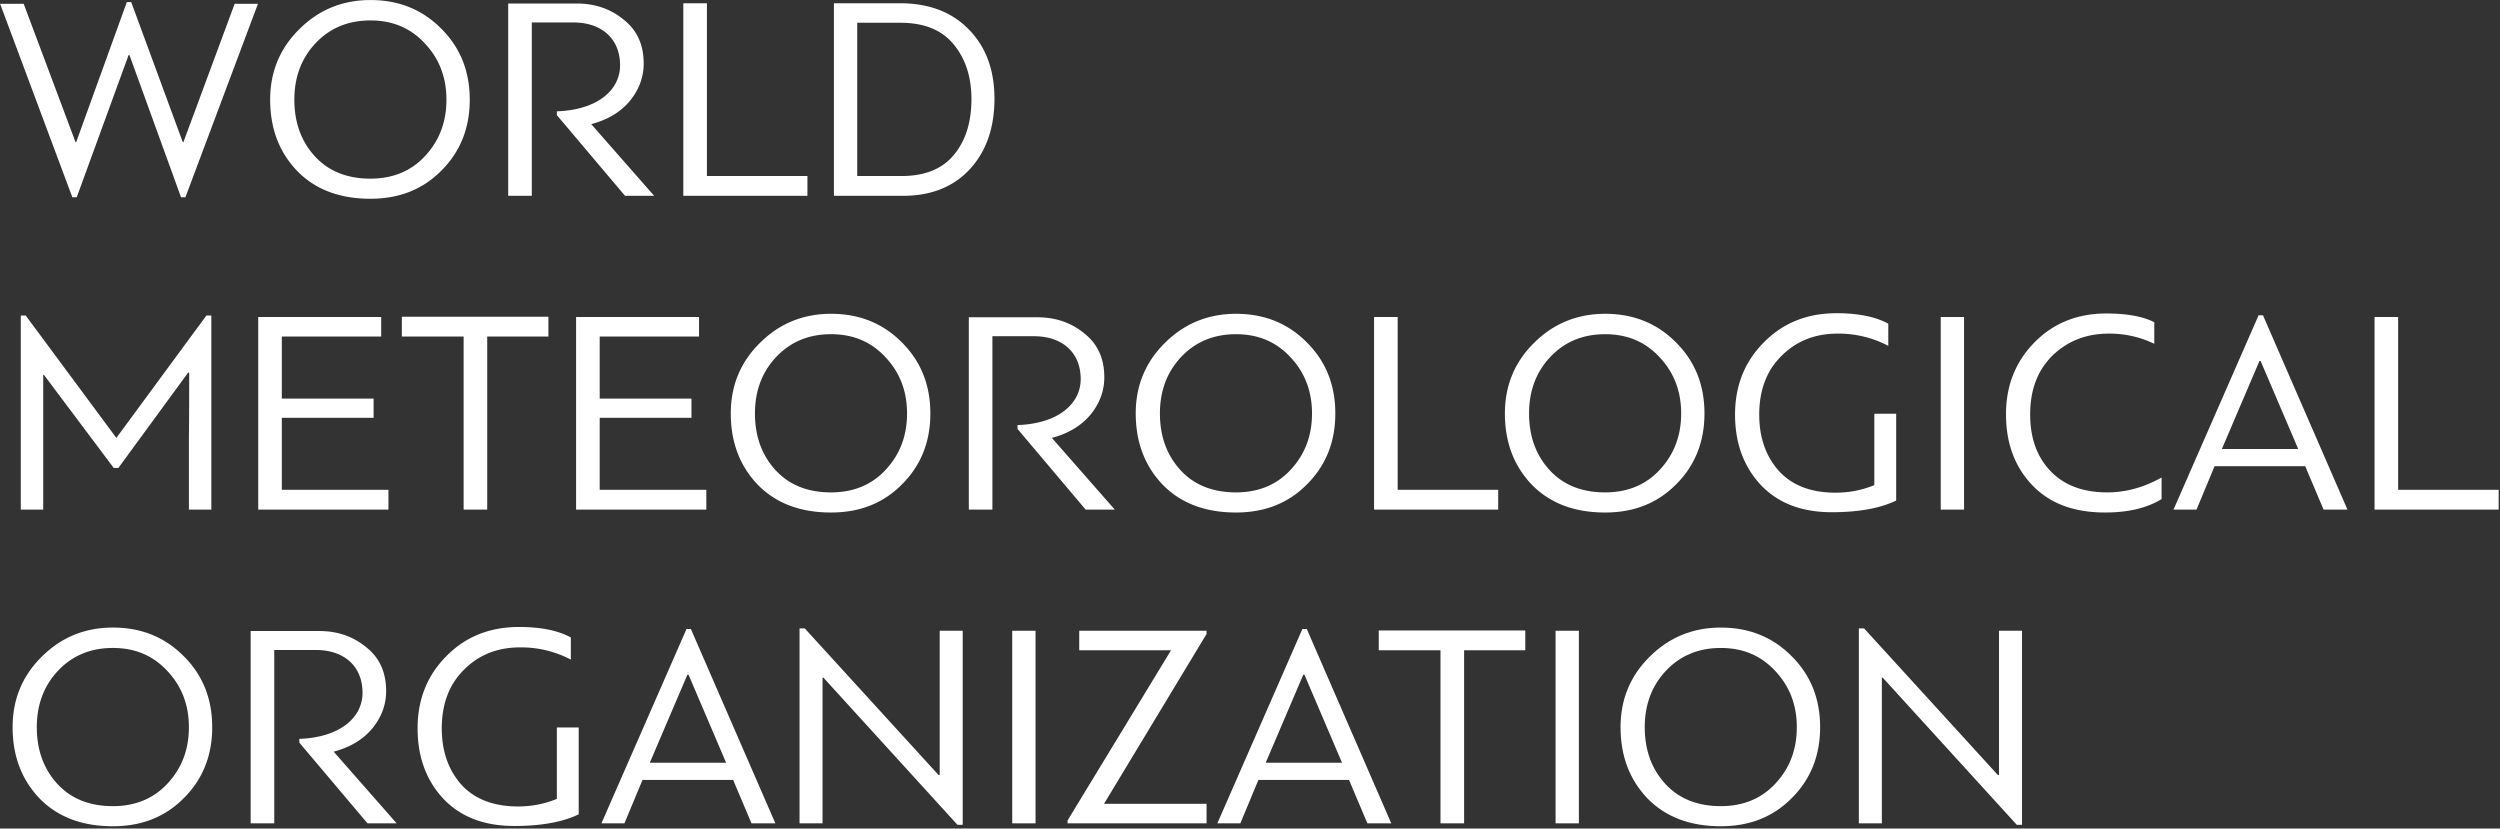
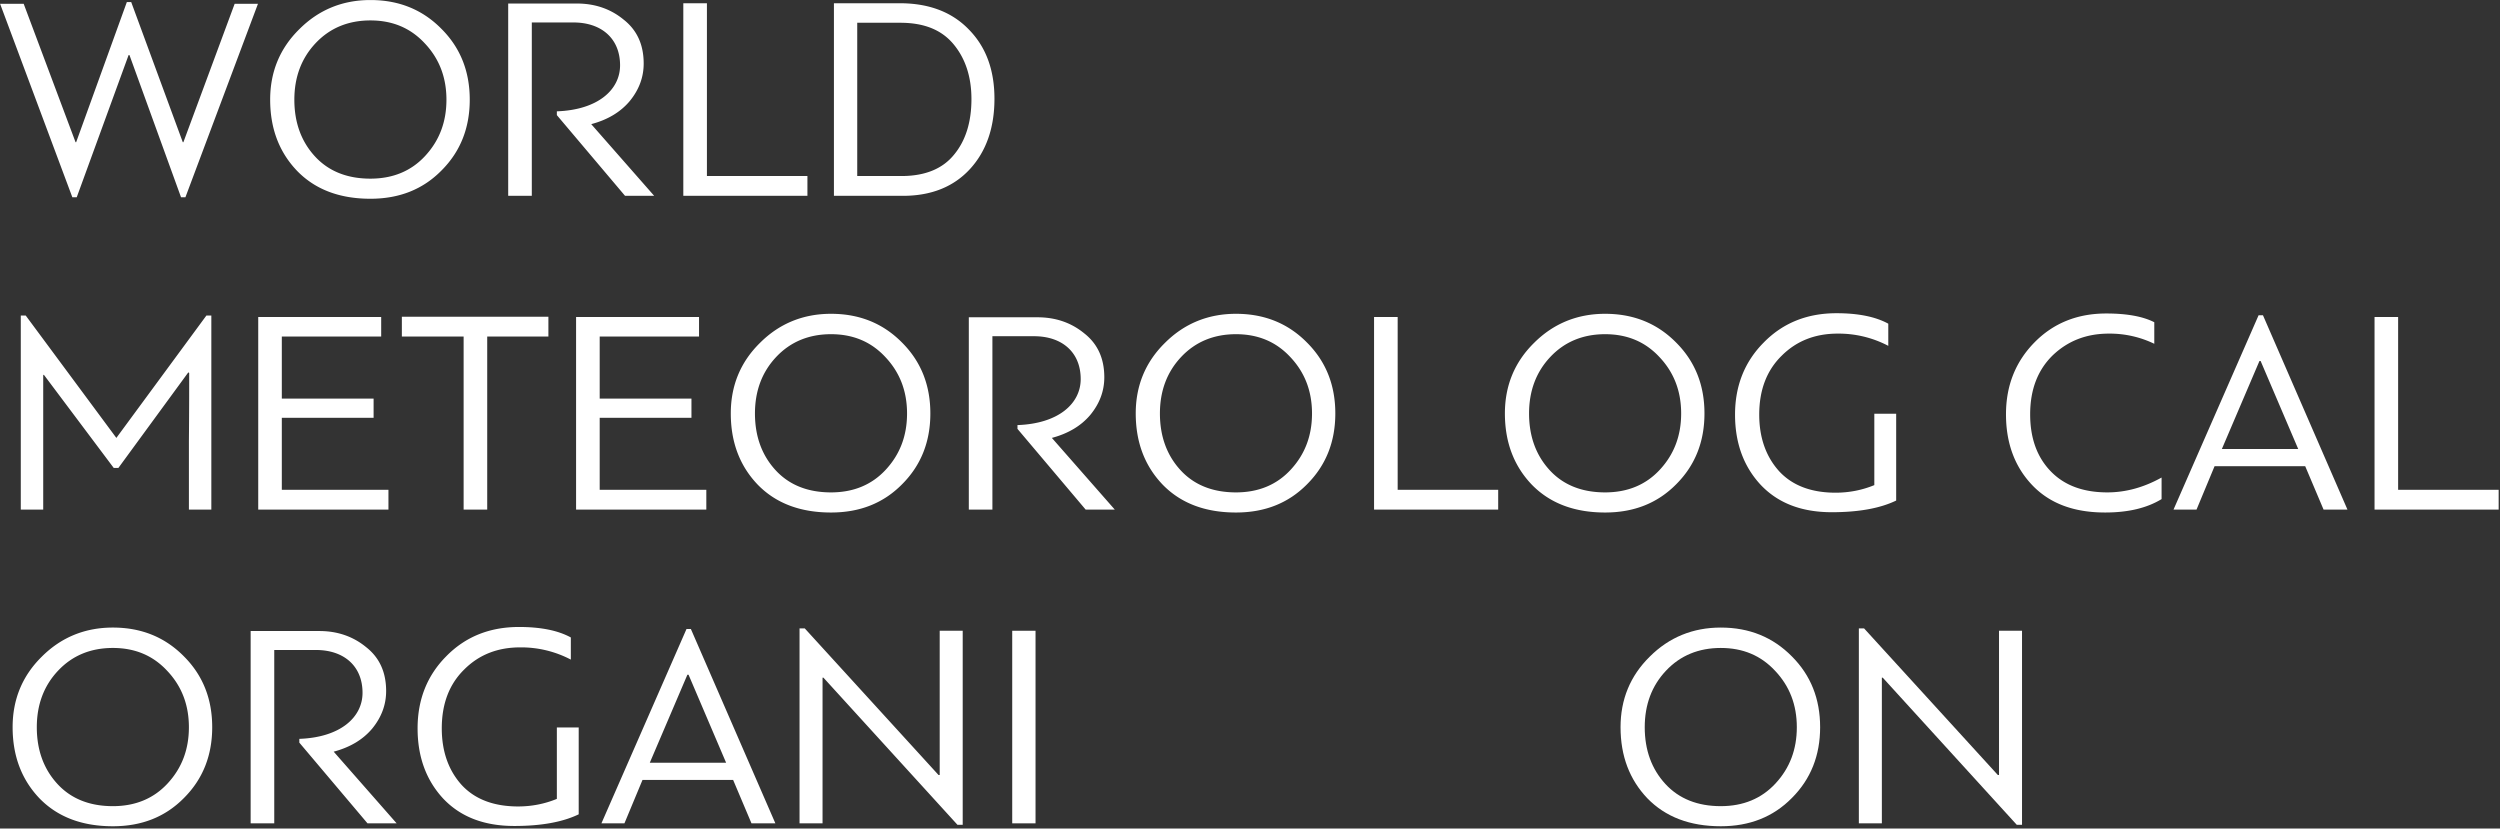
<svg xmlns="http://www.w3.org/2000/svg" viewBox="0 0 522 173" xml:space="preserve" style="fill-rule:evenodd;clip-rule:evenodd;stroke-linejoin:round;stroke-miterlimit:2">
  <rect x="0" y="0" width="522" height="173" fill="#333333" stroke="none" />
  <path d="M74.155 24.127h-.044l-2.599 7.125h-.219l-3.62-9.694h1.182l2.599 6.935h.029l2.54-7.023h.219l2.585 7.023h.029l2.569-6.935h1.168l-3.635 9.694h-.219l-2.584-7.125ZM83.454 29.208c.686.744 1.62 1.11 2.774 1.11 1.124 0 2.044-.38 2.744-1.139.716-.774 1.066-1.708 1.066-2.818 0-1.124-.365-2.058-1.08-2.817-.715-.774-1.621-1.154-2.73-1.154-1.11 0-2.029.38-2.745 1.139-.715.759-1.066 1.708-1.066 2.832 0 1.154.351 2.103 1.037 2.847Zm-.905.715c-.891-.934-1.344-2.116-1.344-3.562 0-1.387.482-2.569 1.461-3.532.978-.979 2.175-1.461 3.562-1.461 1.431 0 2.613.482 3.562 1.446.949.949 1.416 2.131 1.416 3.547 0 1.416-.467 2.599-1.416 3.548-.934.949-2.117 1.416-3.562 1.416-1.548 0-2.774-.467-3.679-1.402ZM96.578 21.543c.89 0 1.679.263 2.336.804.671.525 1.007 1.255 1.007 2.204 0 .686-.234 1.314-.701 1.883-.467.555-1.11.935-1.927 1.153l3.154 3.592h-1.46l-3.417-4.044v-.19c2.059-.073 3.168-1.08 3.168-2.306 0-1.343-.934-2.147-2.336-2.147h-2.087v8.687h-1.183v-9.636h3.446ZM101.907 21.529h1.183v8.657h5.036v.993h-6.219v-9.65ZM115.44 23.573c-.599-.715-1.475-1.066-2.657-1.066h-2.161v7.679h2.292c1.124-.014 1.985-.365 2.555-1.065.584-.701.876-1.636.876-2.789 0-1.124-.307-2.044-.905-2.759Zm-5.986 7.606v-9.65h3.299c1.46 0 2.614.438 3.46 1.314.862.876 1.285 2.029 1.285 3.475 0 1.445-.409 2.627-1.226 3.518-.818.891-1.942 1.343-3.358 1.343h-3.46ZM73.6 44.813h-.234l-3.504-4.672-.029.029v6.731h-1.124v-9.723h.248l4.541 6.131 4.511-6.131h.248v9.723h-1.124v-3.416c.014-1.505.014-2.643.014-3.431l-.044-.029-3.503 4.788ZM87.132 45.908v.993h-6.525v-9.65h6.161v.978h-4.979v3.109h4.599v.964h-4.599v3.606h5.343ZM95.147 38.229h-3.066v8.672h-1.182v-8.672h-3.095v-.993h7.343v.993ZM103.06 45.908v.993h-6.526v-9.65h6.161v.978h-4.978v3.109h4.598v.964h-4.598v3.606h5.343ZM106.534 44.93c.686.744 1.62 1.109 2.774 1.109 1.124 0 2.044-.379 2.745-1.139.715-.773 1.065-1.708 1.065-2.817 0-1.124-.365-2.058-1.08-2.818-.715-.773-1.621-1.153-2.73-1.153-1.11 0-2.029.38-2.745 1.139-.715.759-1.066 1.708-1.066 2.832 0 1.153.351 2.102 1.037 2.847Zm-.905.715c-.891-.934-1.343-2.117-1.343-3.562 0-1.387.481-2.569 1.46-3.533.978-.978 2.175-1.46 3.562-1.46 1.431 0 2.613.482 3.562 1.445.949.95 1.416 2.132 1.416 3.548s-.467 2.599-1.416 3.548c-.934.948-2.117 1.416-3.562 1.416-1.548 0-2.774-.468-3.679-1.402ZM119.658 37.265c.891 0 1.679.263 2.336.803.672.525 1.008 1.256 1.008 2.204 0 .687-.234 1.315-.701 1.884-.467.555-1.11.934-1.927 1.153l3.153 3.592h-1.46l-3.416-4.044v-.19c2.059-.073 3.168-1.08 3.168-2.307 0-1.343-.935-2.146-2.336-2.146h-2.088v8.687h-1.182v-9.636h3.445ZM126.826 44.93c.686.744 1.62 1.109 2.774 1.109 1.124 0 2.044-.379 2.744-1.139.716-.773 1.066-1.708 1.066-2.817 0-1.124-.365-2.058-1.08-2.818-.715-.773-1.621-1.153-2.73-1.153-1.11 0-2.029.38-2.745 1.139-.715.759-1.066 1.708-1.066 2.832 0 1.153.351 2.102 1.037 2.847Zm-.905.715c-.891-.934-1.344-2.117-1.344-3.562 0-1.387.482-2.569 1.461-3.533.978-.978 2.175-1.46 3.562-1.46 1.431 0 2.613.482 3.562 1.445.949.95 1.416 2.132 1.416 3.548s-.467 2.599-1.416 3.548c-.934.948-2.117 1.416-3.562 1.416-1.548 0-2.774-.468-3.679-1.402ZM136.519 37.251h1.183v8.657h5.037v.993h-6.22v-9.65ZM145.323 44.93c.686.744 1.62 1.109 2.773 1.109 1.125 0 2.044-.379 2.745-1.139.716-.773 1.066-1.708 1.066-2.817 0-1.124-.365-2.058-1.081-2.818-.715-.773-1.62-1.153-2.73-1.153-1.109 0-2.029.38-2.744 1.139-.716.759-1.066 1.708-1.066 2.832 0 1.153.35 2.102 1.037 2.847Zm-.906.715c-.89-.934-1.342-2.117-1.342-3.562 0-1.387.481-2.569 1.459-3.533.979-.978 2.176-1.46 3.562-1.46 1.431 0 2.614.482 3.563 1.445.949.95 1.416 2.132 1.416 3.548s-.467 2.599-1.416 3.548c-.935.948-2.117 1.416-3.563 1.416-1.547 0-2.773-.468-3.679-1.402ZM156.052 38.521c.964-.979 2.176-1.46 3.636-1.46 1.095 0 1.956.175 2.598.525v1.11a5.347 5.347 0 0 0-2.54-.613c-1.124 0-2.058.365-2.803 1.109-.744.73-1.124 1.708-1.124 2.949 0 1.154.336 2.102.993 2.832.657.716 1.606 1.081 2.832 1.081.686 0 1.343-.132 1.942-.38v-3.577h1.095v4.351c-.818.394-1.898.584-3.227.584-1.533 0-2.715-.467-3.576-1.387-.847-.92-1.271-2.088-1.271-3.504 0-1.445.482-2.656 1.445-3.62Z" style="fill:#fff;fill-rule:nonzero" transform="translate(-281.971 -89.033) scale(4.167)" />
-   <path style="fill:#fff" d="M164.914 37.251h1.168v9.65h-1.168z" transform="translate(-281.971 -89.033) scale(4.167)" />
  <path d="M175.98 46.375c-.745.453-1.679.672-2.832.672-1.563 0-2.774-.453-3.651-1.373-.875-.92-1.313-2.102-1.313-3.547 0-1.446.482-2.642 1.43-3.606.949-.964 2.146-1.446 3.592-1.446 1.037 0 1.839.147 2.409.438v1.08a5.127 5.127 0 0 0-2.278-.51c-1.124 0-2.058.365-2.818 1.094-.744.731-1.124 1.709-1.124 2.95 0 1.182.336 2.131 1.022 2.846.686.716 1.636 1.066 2.847 1.066.92 0 1.825-.248 2.716-.744v1.08ZM180.884 39.455l-1.883 4.409h3.825l-1.883-4.409h-.059Zm3.213 7.446-.921-2.176h-4.54l-.905 2.176h-1.153l4.263-9.738h.219l4.234 9.738h-1.197ZM186.651 37.251h1.182v8.657h5.037v.993h-6.219v-9.65ZM70.549 60.652c.686.744 1.62 1.109 2.774 1.109 1.124 0 2.043-.38 2.744-1.139.716-.774 1.066-1.708 1.066-2.817 0-1.124-.365-2.059-1.081-2.818-.715-.774-1.62-1.153-2.729-1.153-1.11 0-2.03.379-2.745 1.139-.716.758-1.066 1.708-1.066 2.832 0 1.153.35 2.102 1.037 2.847Zm-.906.715c-.89-.935-1.343-2.117-1.343-3.562 0-1.388.482-2.57 1.46-3.533.978-.978 2.175-1.46 3.563-1.46 1.43 0 2.612.482 3.562 1.445.949.949 1.416 2.131 1.416 3.548 0 1.415-.467 2.598-1.416 3.547-.935.949-2.117 1.416-3.562 1.416-1.548 0-2.774-.467-3.68-1.401ZM83.673 52.986c.89 0 1.679.264 2.336.804.671.525 1.007 1.255 1.007 2.204 0 .687-.234 1.314-.701 1.884-.467.554-1.109.934-1.927 1.153l3.154 3.591h-1.46l-3.416-4.044v-.189c2.058-.073 3.167-1.081 3.167-2.307 0-1.343-.934-2.146-2.336-2.146H81.41v8.686h-1.183v-9.636h3.446ZM90.037 54.242c.964-.978 2.176-1.459 3.636-1.459 1.095 0 1.956.174 2.598.525v1.11a5.347 5.347 0 0 0-2.54-.613c-1.124 0-2.059.364-2.803 1.109-.744.73-1.124 1.708-1.124 2.949 0 1.153.336 2.102.993 2.832.657.715 1.606 1.081 2.832 1.081.686 0 1.343-.132 1.941-.38v-3.577h1.095v4.351c-.817.394-1.897.584-3.226.584-1.533 0-2.715-.467-3.577-1.387-.846-.92-1.27-2.088-1.27-3.504 0-1.446.482-2.657 1.445-3.621ZM102.111 55.176l-1.884 4.41h3.825l-1.882-4.41h-.059Zm3.212 7.446-.92-2.175h-4.541l-.905 2.175h-1.153l4.263-9.738h.219l4.234 9.738h-1.197ZM108.884 62.622h-1.153v-9.767h.263l6.701 7.344h.059v-7.227h1.153v9.723h-.263l-6.716-7.373h-.044v7.3Z" style="fill:#fff;fill-rule:nonzero" transform="translate(-281.971 -89.033) scale(4.167)" />
  <path style="fill:#fff" d="M118.388 52.972h1.168v9.65h-1.168z" transform="translate(-281.971 -89.033) scale(4.167)" />
-   <path d="M128.126 52.972v.161l-5.139 8.511h5.139v.978h-6.964v-.146l5.183-8.525h-4.599v-.979h6.38ZM132.972 55.176l-1.883 4.41h3.825l-1.883-4.41h-.059Zm3.212 7.446-.92-2.175h-4.54l-.905 2.175h-1.153l4.262-9.738h.22l4.233 9.738h-1.197ZM144.097 53.951h-3.066v8.671h-1.183v-8.671h-3.094v-.994h7.343v.994Z" style="fill:#fff;fill-rule:nonzero" transform="translate(-281.971 -89.033) scale(4.167)" />
-   <path style="fill:#fff" d="M145.615 52.972h1.167v9.65h-1.167z" transform="translate(-281.971 -89.033) scale(4.167)" />
+   <path style="fill:#fff" d="M145.615 52.972h1.167h-1.167z" transform="translate(-281.971 -89.033) scale(4.167)" />
  <path d="M151.119 60.652c.686.744 1.62 1.109 2.773 1.109 1.125 0 2.044-.38 2.745-1.139.716-.774 1.066-1.708 1.066-2.817 0-1.124-.365-2.059-1.081-2.818-.715-.774-1.62-1.153-2.73-1.153-1.109 0-2.029.379-2.744 1.139-.716.758-1.066 1.708-1.066 2.832 0 1.153.35 2.102 1.037 2.847Zm-.906.715c-.89-.935-1.343-2.117-1.343-3.562 0-1.388.482-2.57 1.46-3.533.978-.978 2.175-1.46 3.562-1.46 1.431 0 2.613.482 3.563 1.445.949.949 1.416 2.131 1.416 3.548 0 1.415-.467 2.598-1.416 3.547-.935.949-2.118 1.416-3.563 1.416-1.547 0-2.773-.467-3.679-1.401ZM161.964 62.622h-1.153v-9.767h.263l6.701 7.344h.059v-7.227h1.153v9.723h-.263l-6.716-7.373h-.044v7.3Z" style="fill:#fff;fill-rule:nonzero" transform="translate(-281.971 -89.033) scale(4.167)" />
</svg>